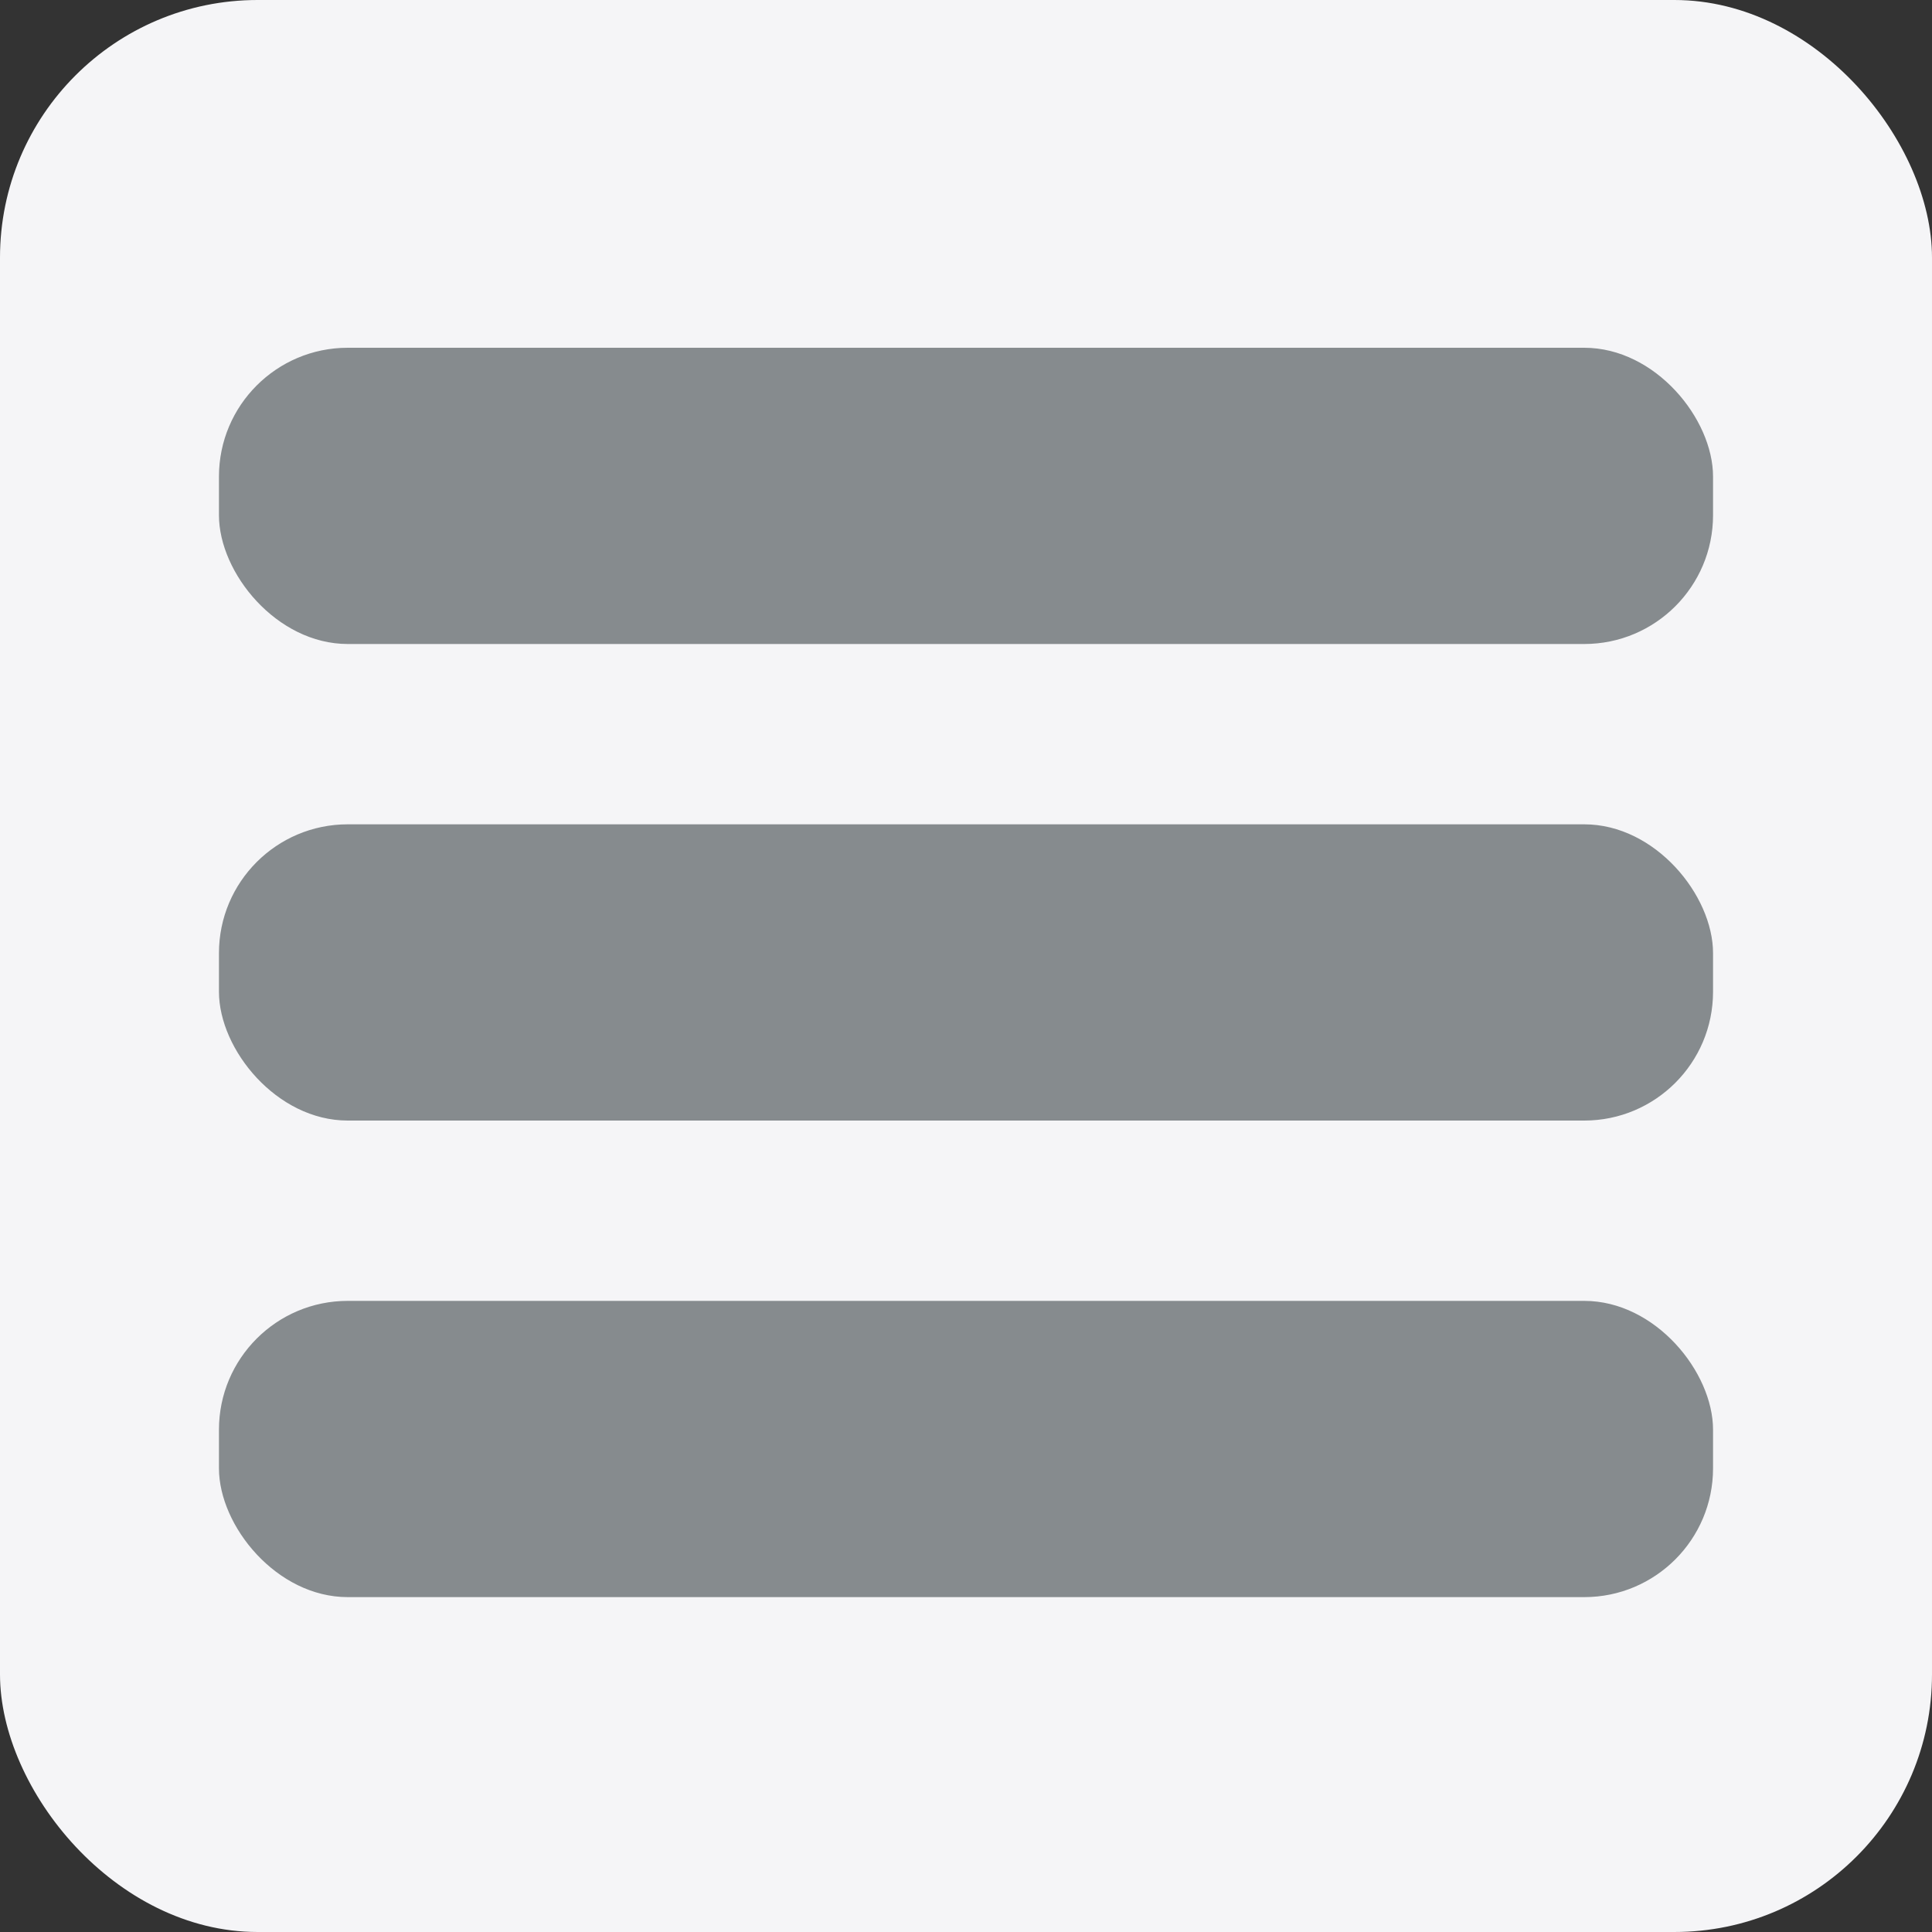
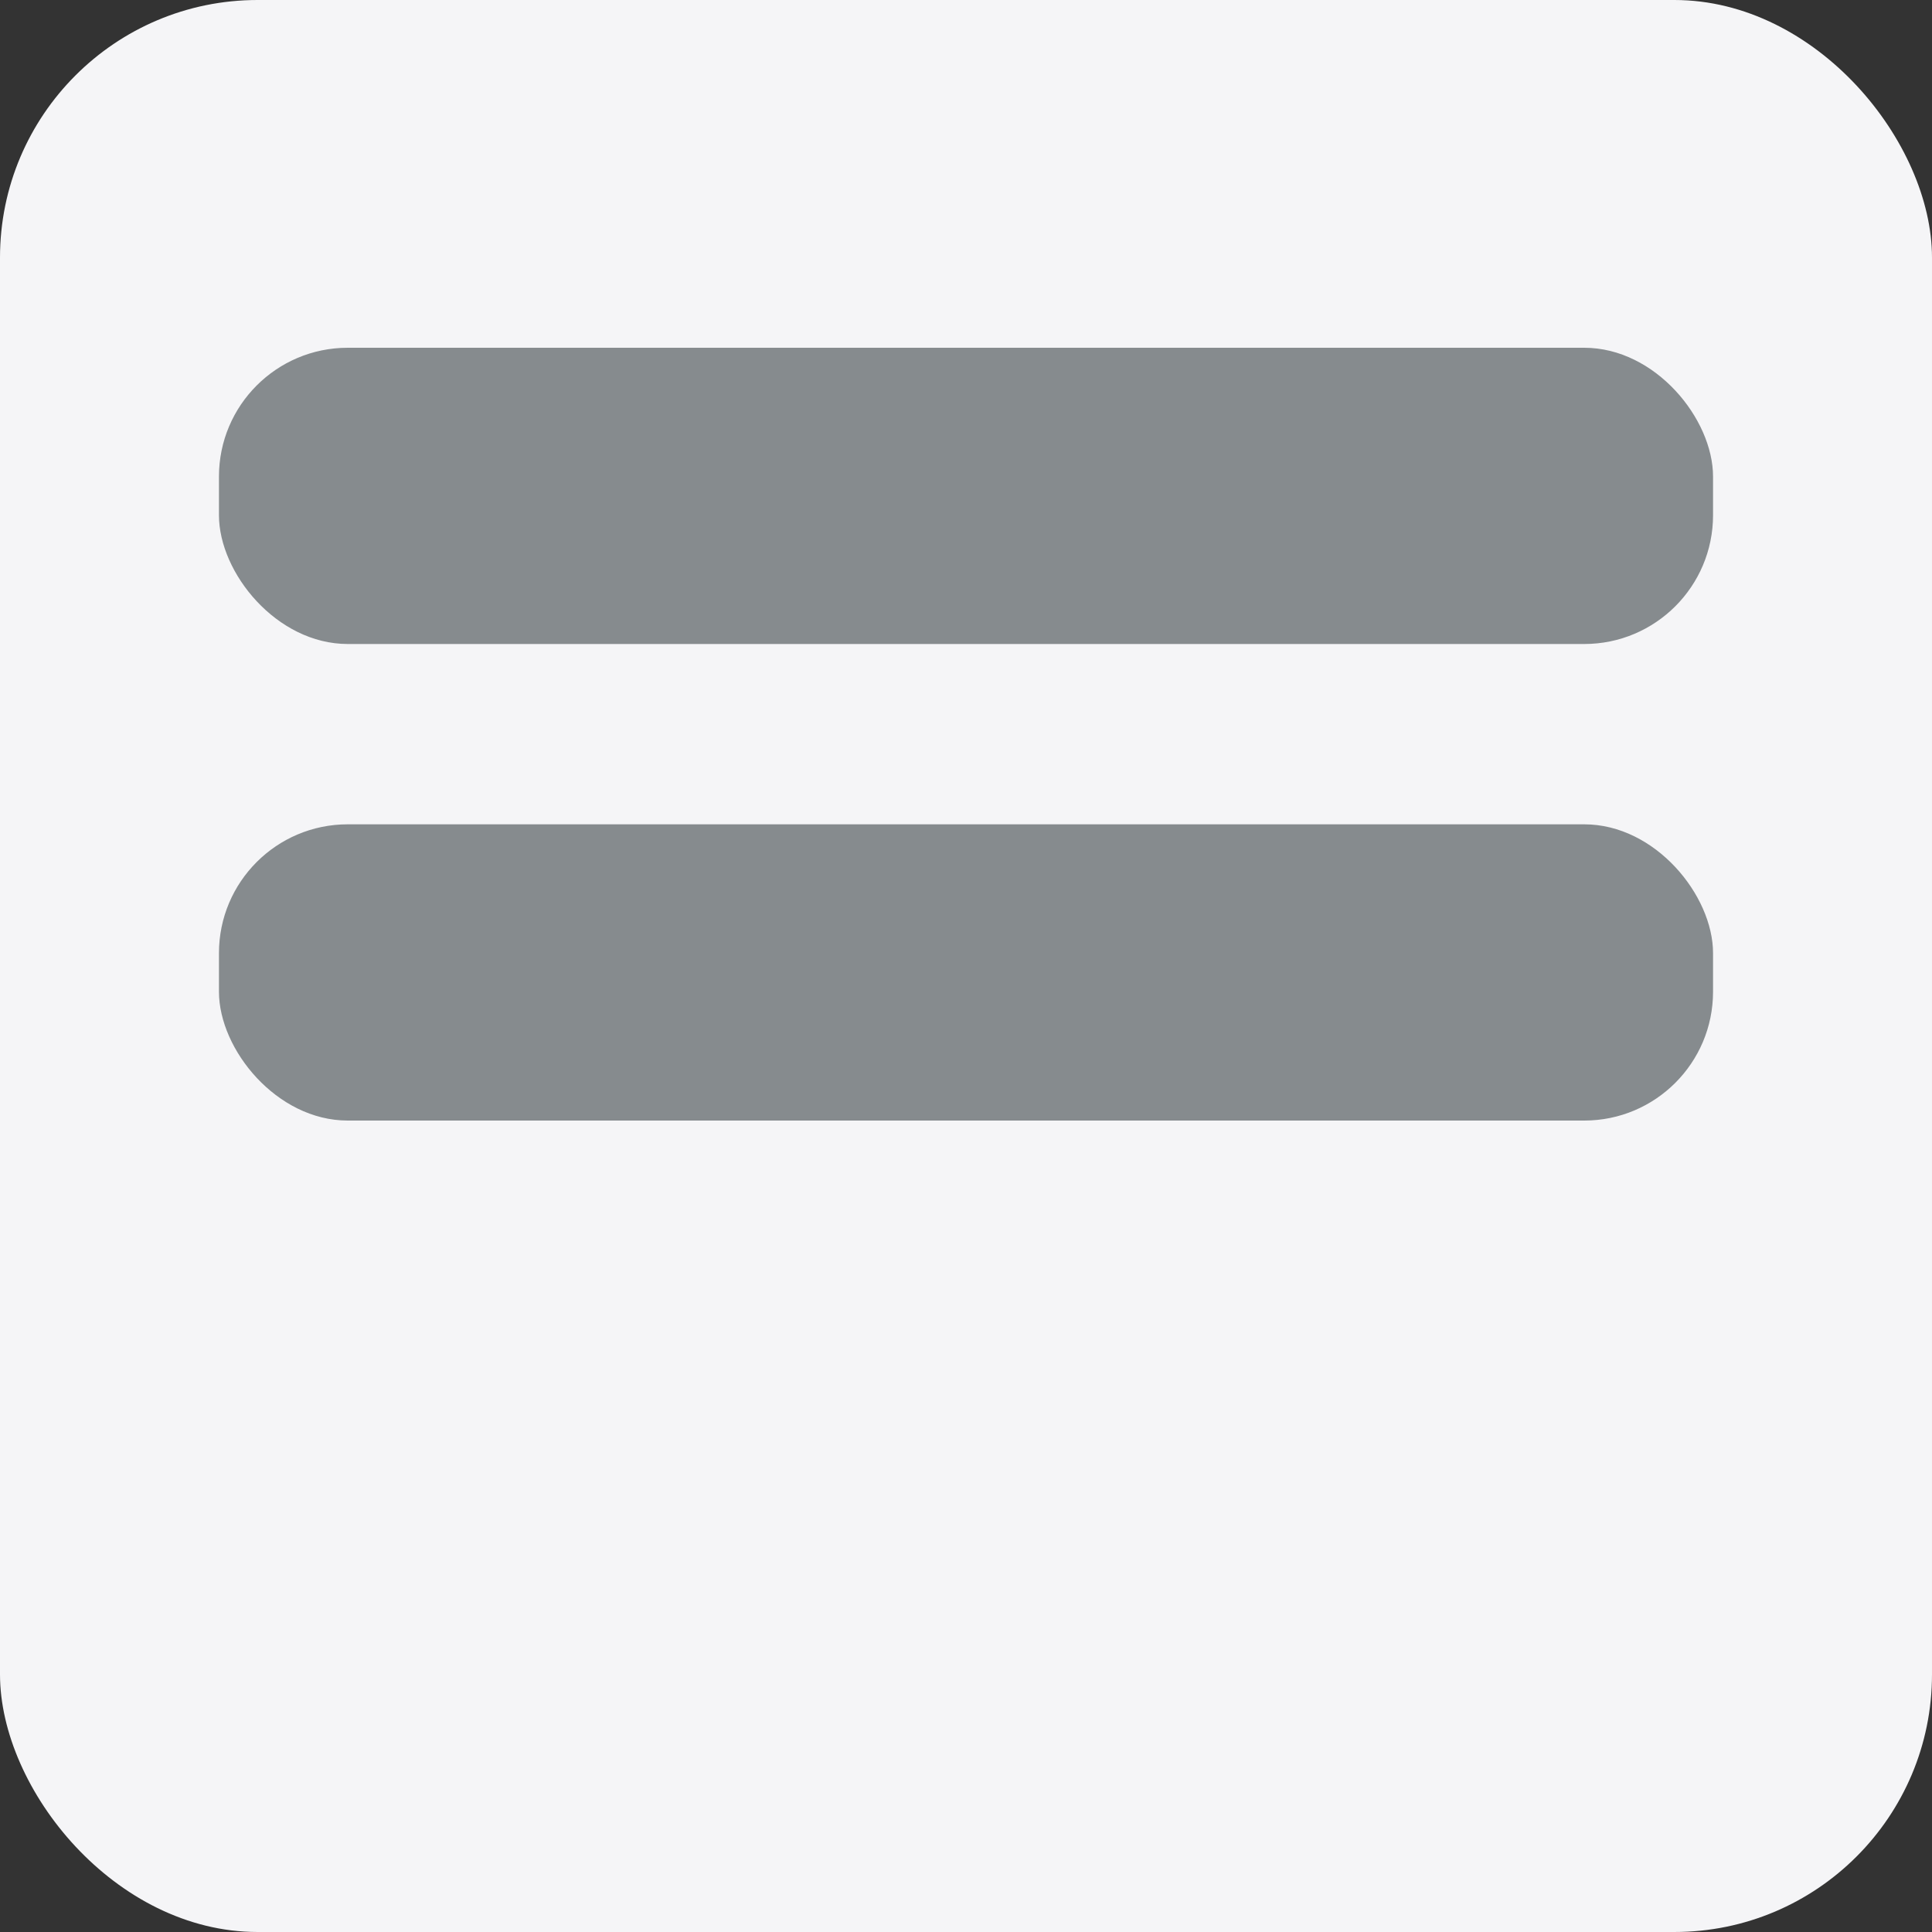
<svg xmlns="http://www.w3.org/2000/svg" width="150" height="150" viewBox="0 0 150 150" fill="none">
  <rect x="0" y="0" width="150" height="150" fill="#333333" stroke="none" />
  <rect width="150" height="150" rx="20" fill="#F5F5F7" />
  <rect x="17" y="27" width="116" height="23" rx="10" fill="#868B8E" />
  <rect x="17" y="64" width="116" height="23" rx="10" fill="#868B8E" />
-   <rect x="17" y="101" width="116" height="23" rx="10" fill="#868B8E" />
</svg>